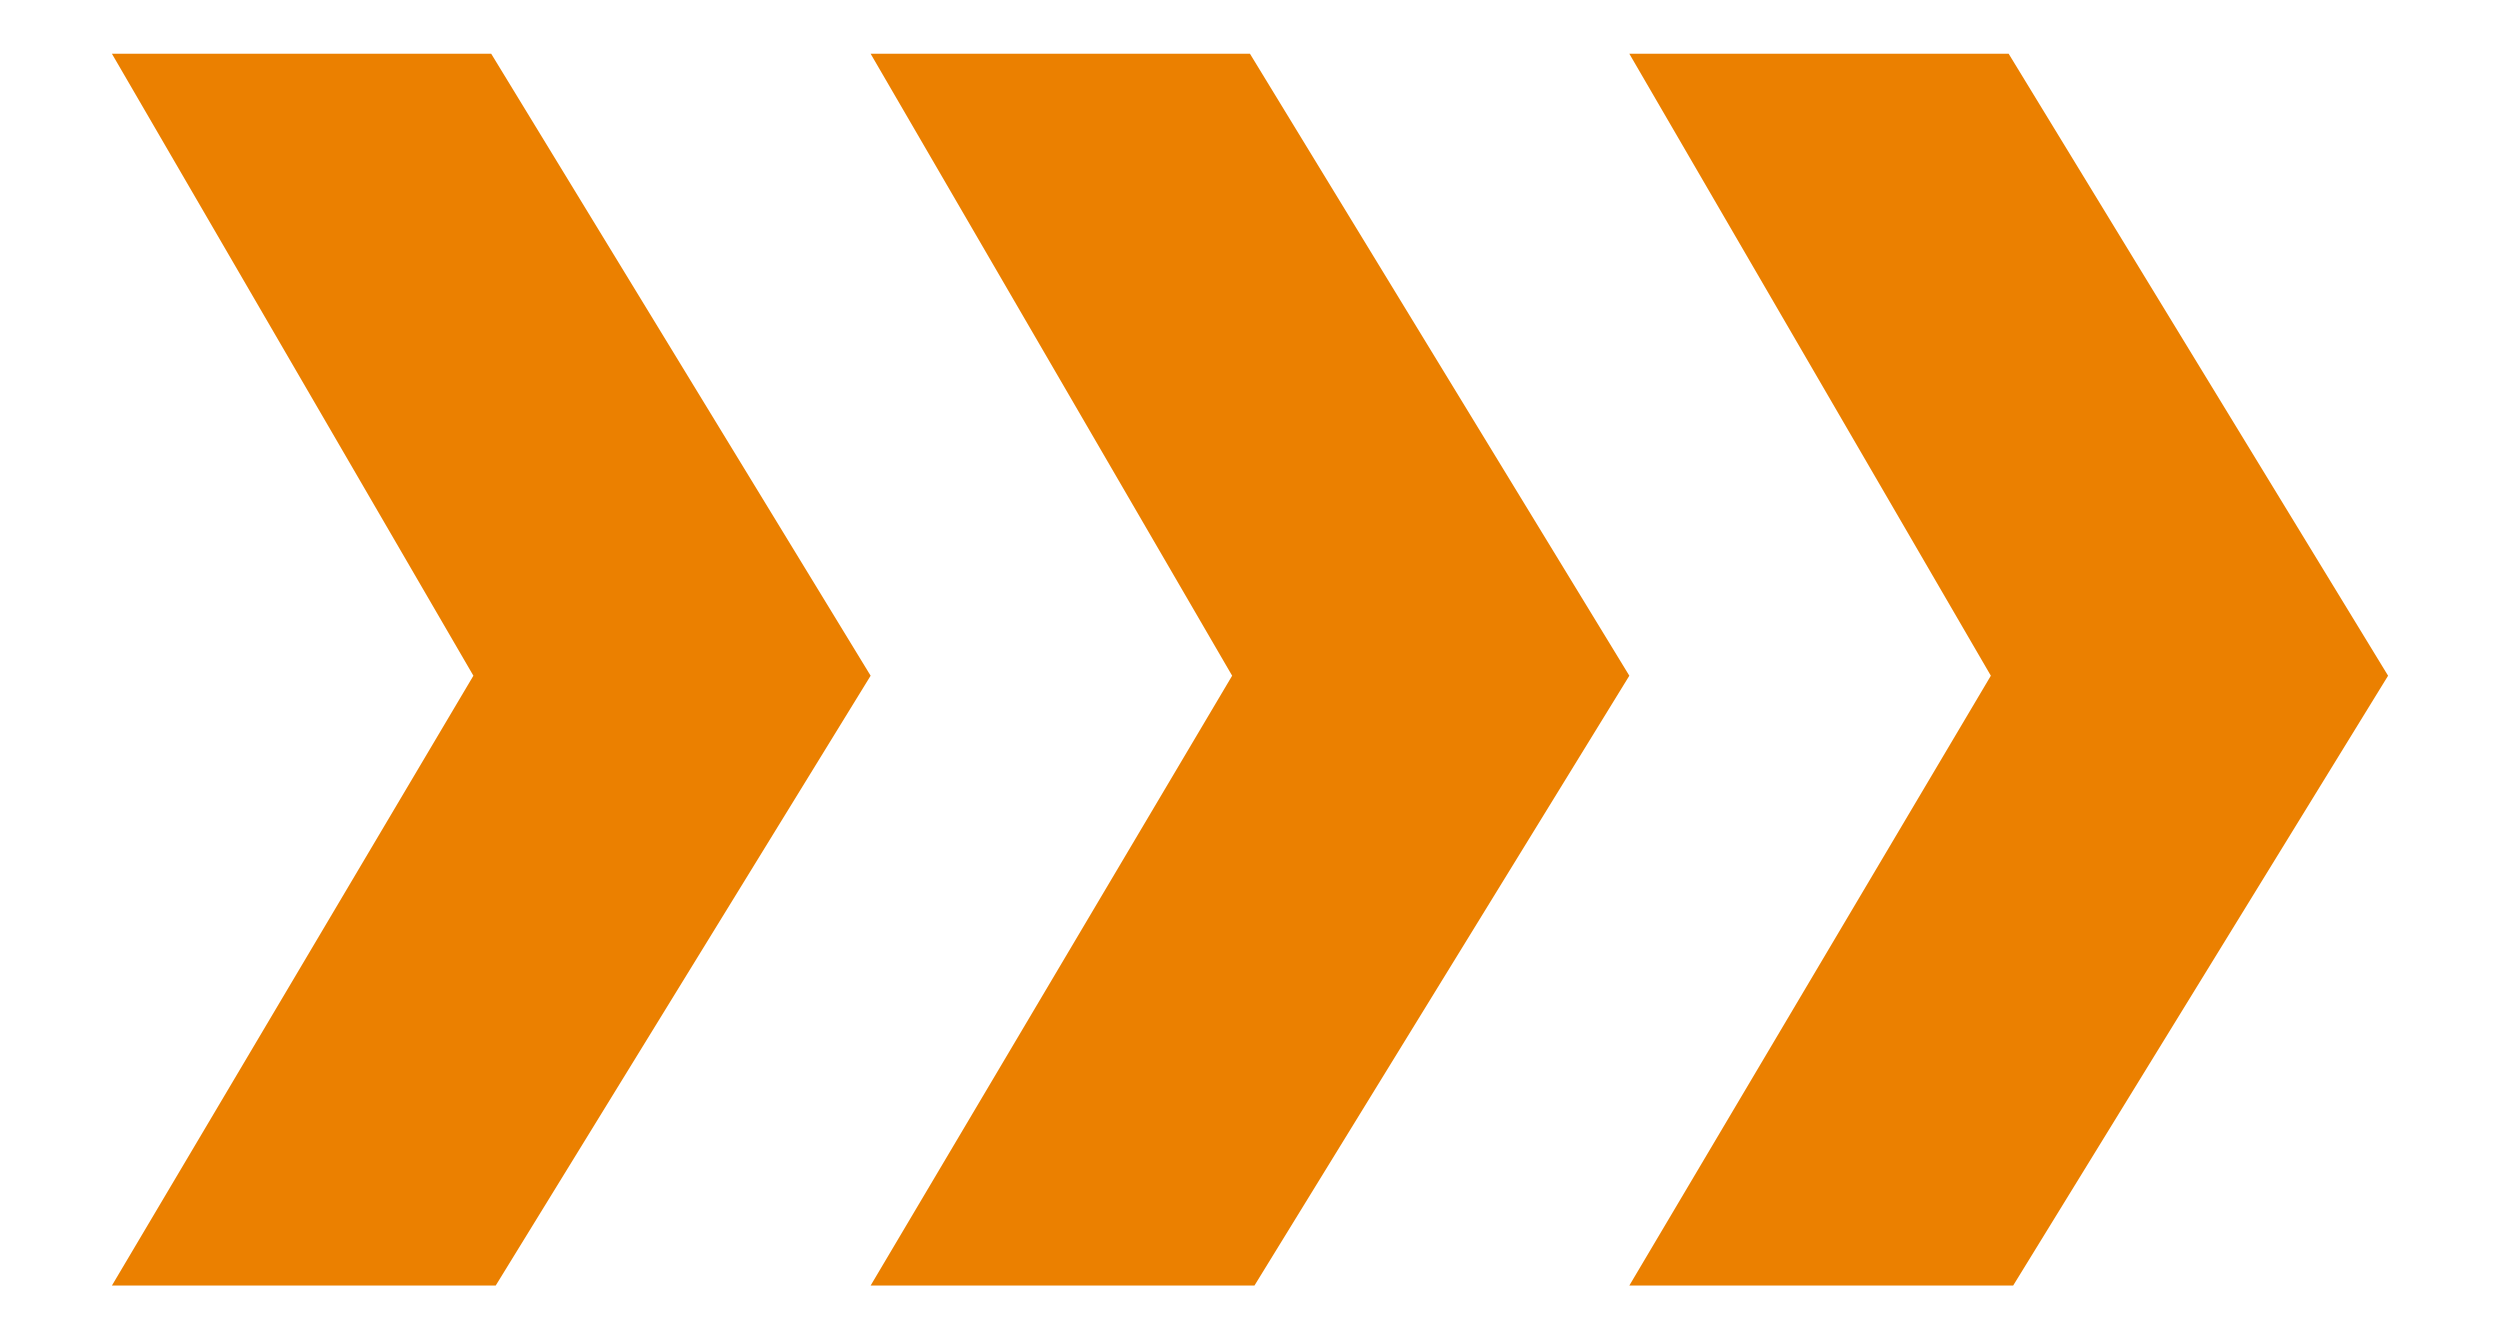
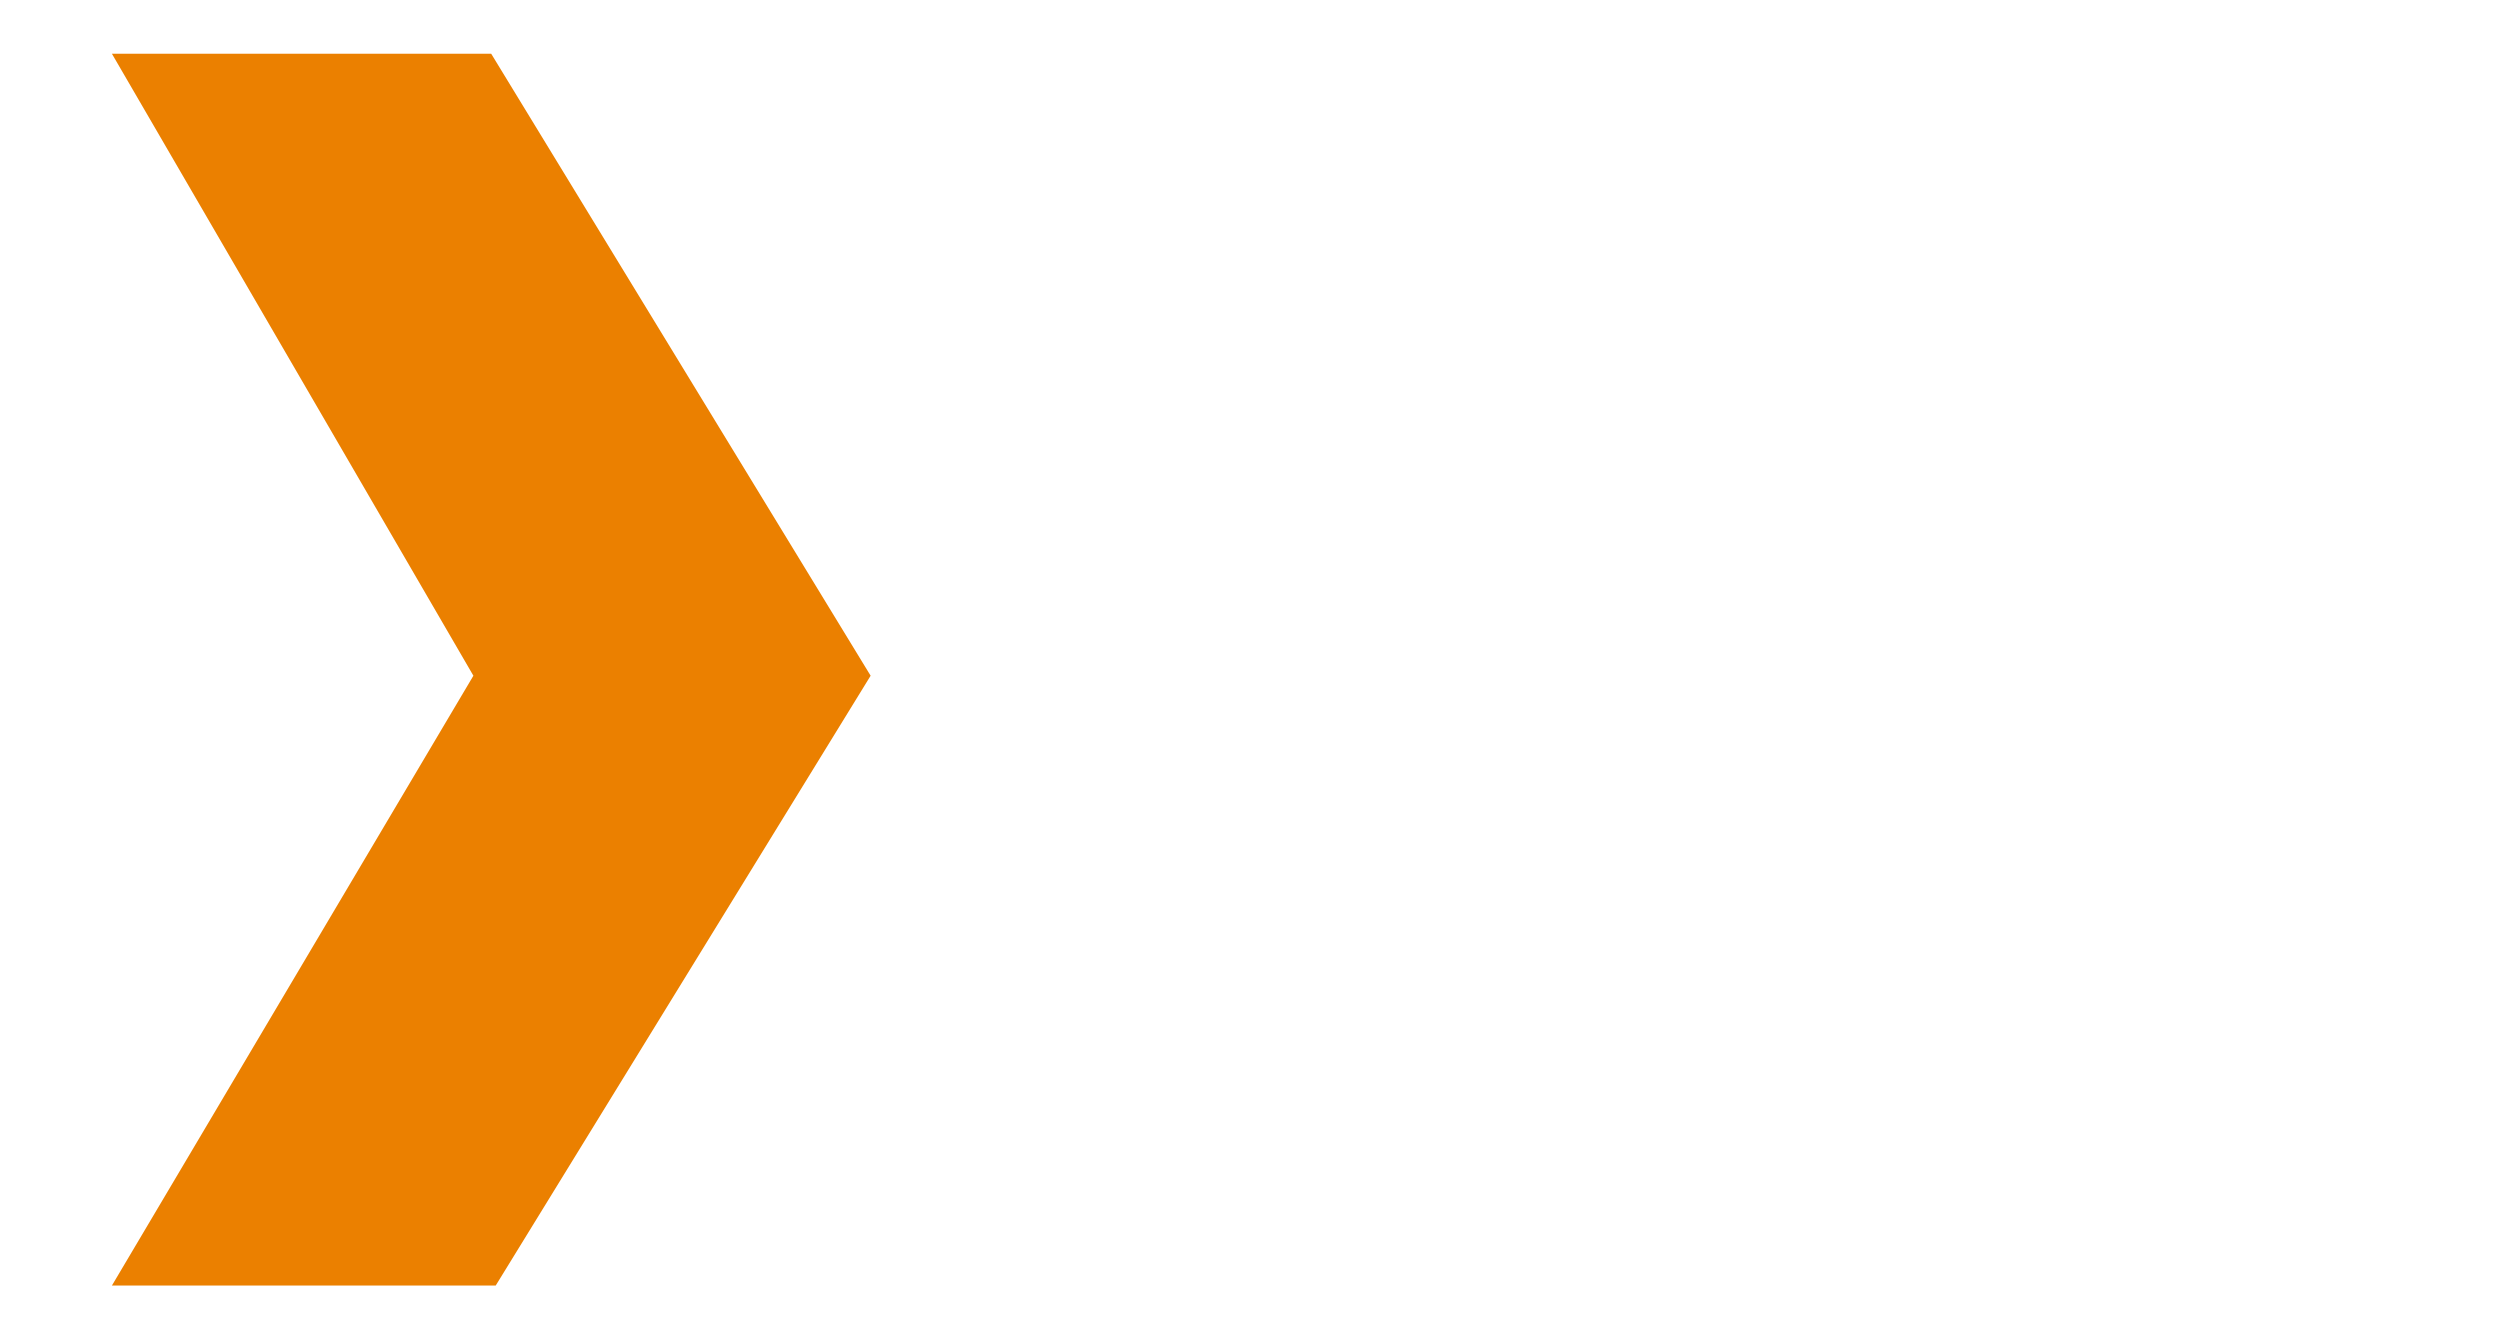
<svg xmlns="http://www.w3.org/2000/svg" version="1.1" id="Capa_1" x="0px" y="0px" width="56px" height="30px" viewBox="0 0 56 30" style="enable-background:new 0 0 56 30;" xml:space="preserve">
  <g>
    <polygon style="fill:#EB8000;" points="2.507,28.796 11.104,28.796 19.502,15.136 11.003,1.204 2.507,1.204 10.604,15.136  " />
-     <polygon style="fill:#EB8000;" points="19.502,28.796 28.1,28.796 36.497,15.136 27.999,1.204 19.502,1.204 27.6,15.136  " />
-     <polygon style="fill:#EB8000;" points="36.497,28.796 45.095,28.796 53.493,15.136 44.994,1.204 36.497,1.204 44.595,15.136  " />
  </g>
</svg>